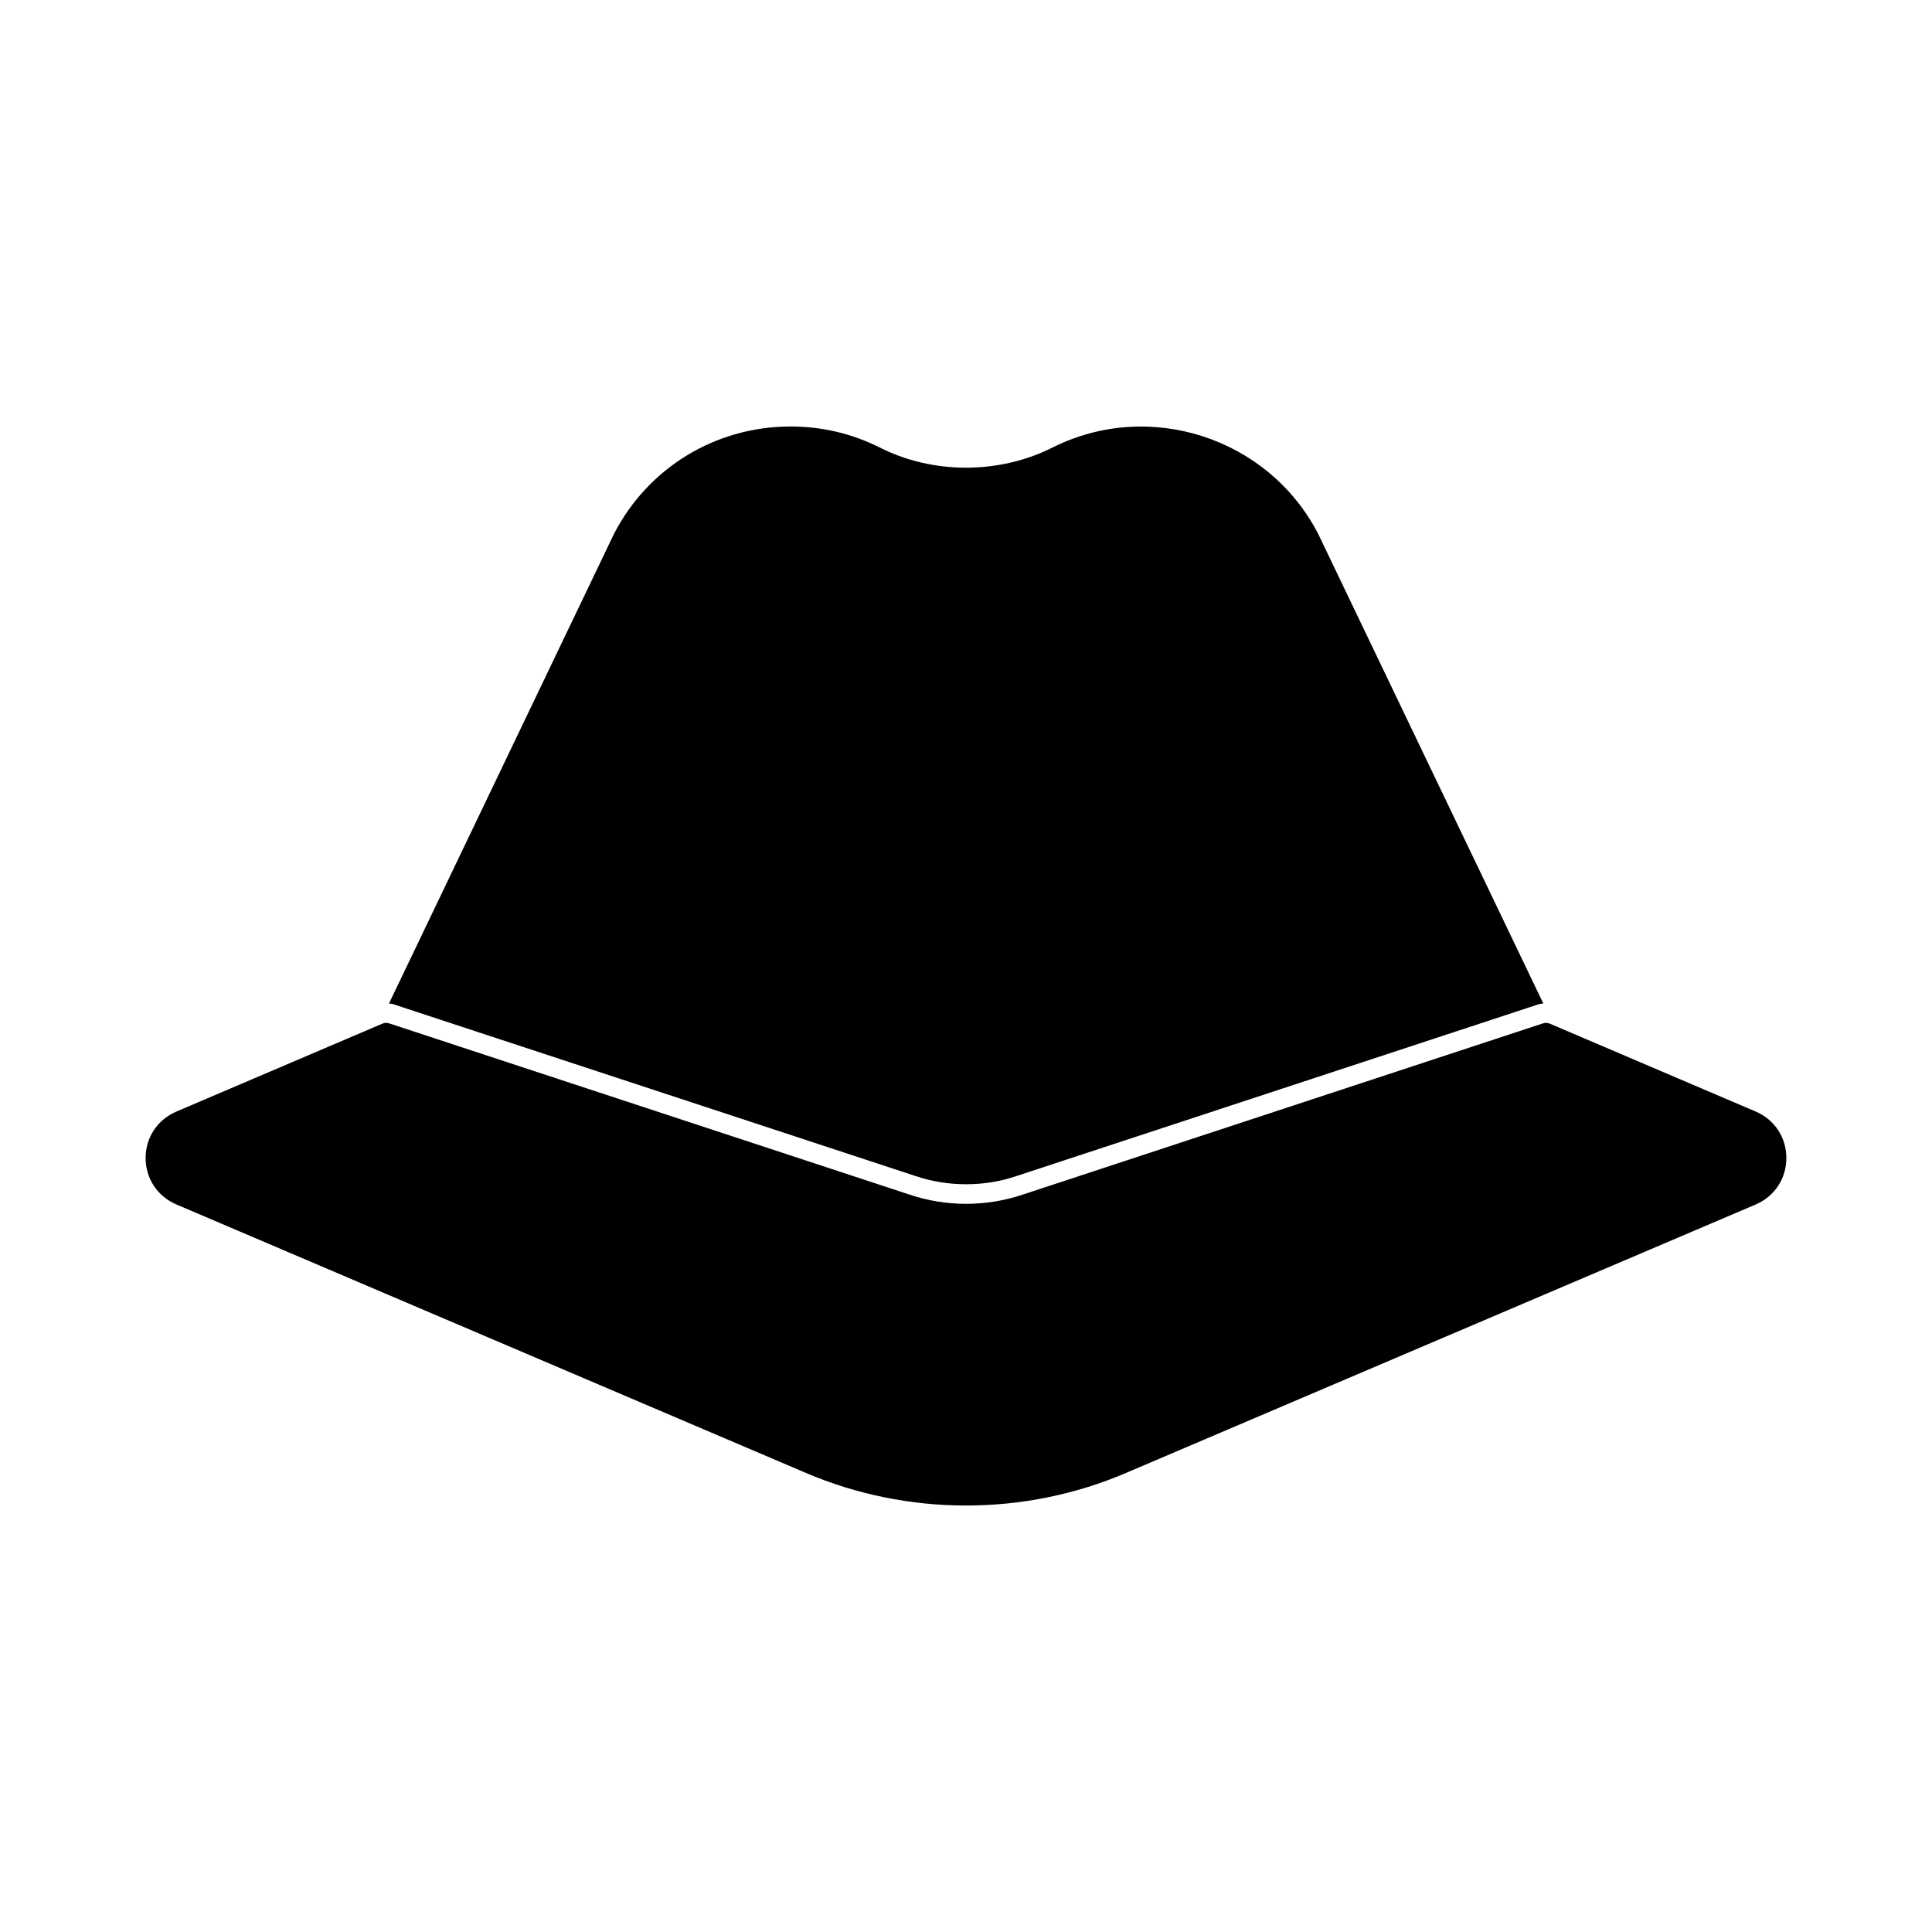
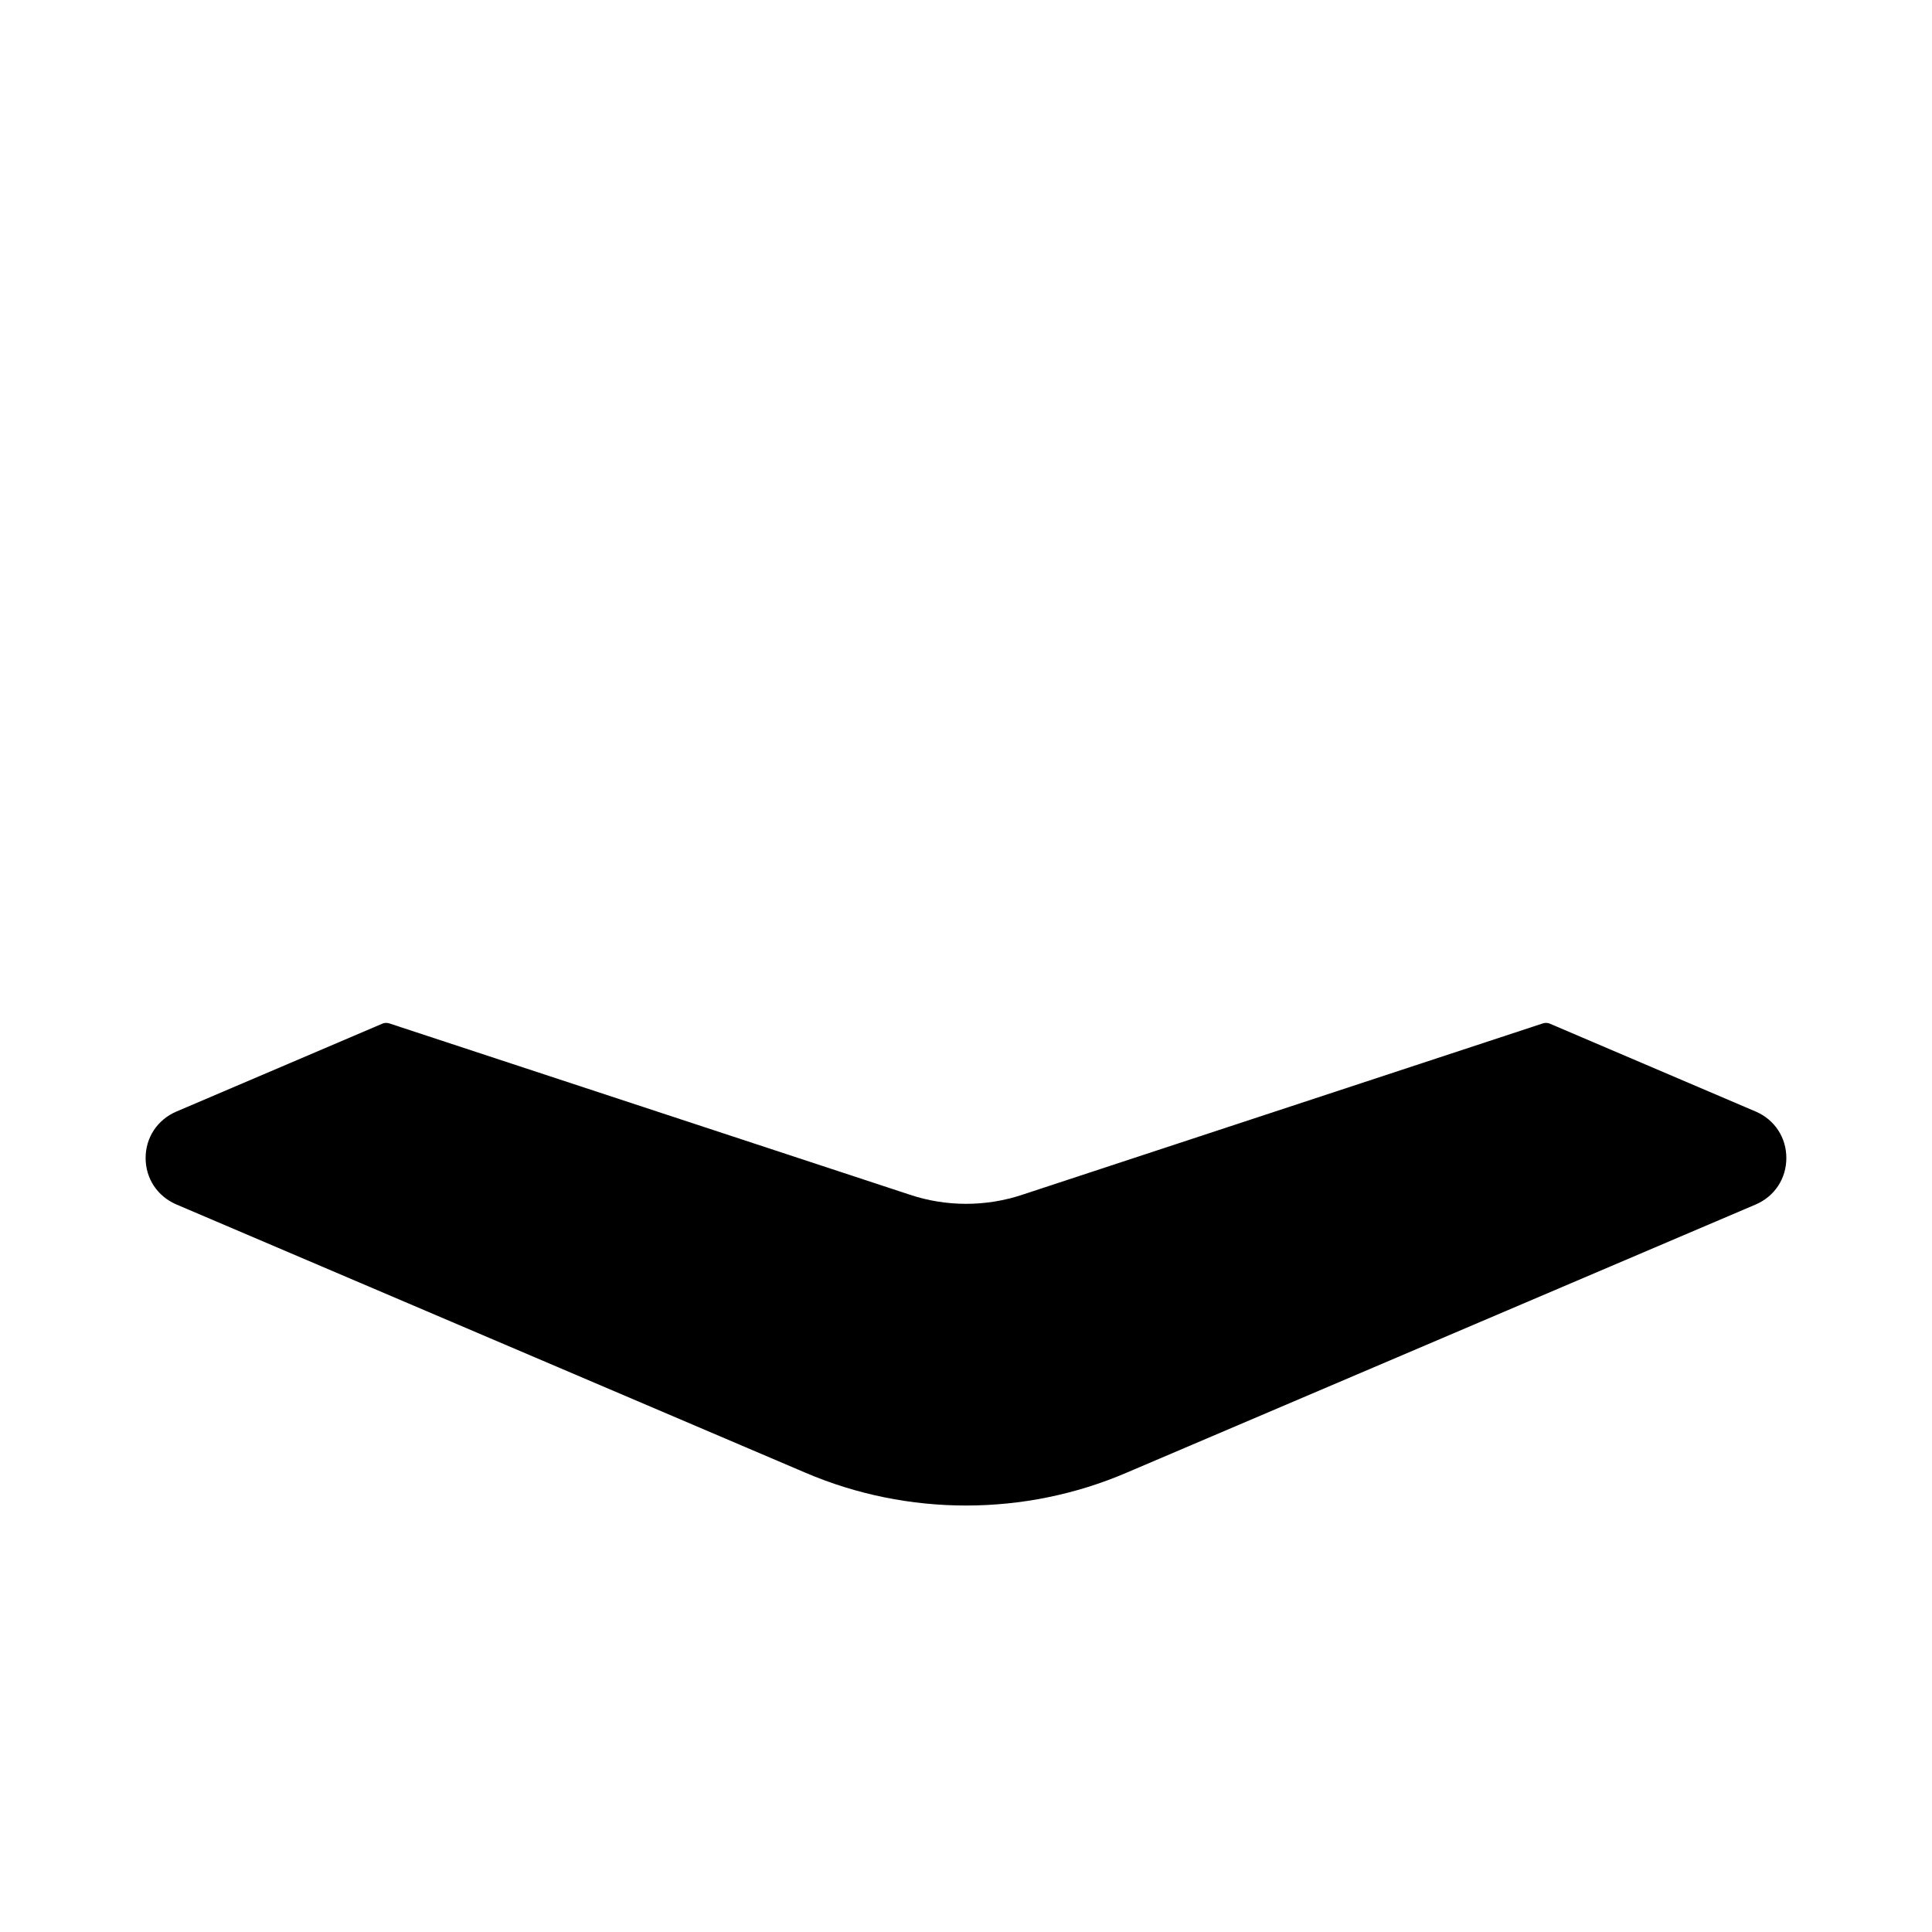
<svg xmlns="http://www.w3.org/2000/svg" fill="#000000" width="800px" height="800px" version="1.1" viewBox="144 144 512 512">
  <g>
    <path d="m400.02 542.98c-14.504 0-29.02-2.891-42.551-8.684l-166.75-71.113c-5.016-2.16-8.129-6.875-8.129-12.301 0-5.418 3.113-10.129 8.121-12.293l54.609-23.305c0.574-0.25 1.227-0.27 1.828-0.082l137.94 45.398c9.633 3.234 20.227 3.231 29.859 0.008l137.95-45.406c0.602-0.188 1.254-0.168 1.836 0.082l54.594 23.305c4.988 2.16 8.074 6.875 8.074 12.293 0 5.426-3.082 10.129-8.059 12.293-0.008 0-0.008 0.008-0.016 0.008l-166.81 71.113c-13.488 5.789-27.988 8.684-42.492 8.684m208.29-82.188h0.062z" />
-     <path d="m493.34 285.5c-13.164-25.5-44.691-35.754-70.332-22.941-14.137 7.144-31.734 7.207-45.941 0-7.344-3.664-15.246-5.535-23.559-5.535-19.816 0-37.766 10.879-46.84 28.547l-59.59 124.38c0.555 0 1.109 0.133 1.664 0.348l137.96 45.387c4.289 1.453 8.801 2.148 13.305 2.148 4.574 0 9.008-0.691 13.305-2.148l137.96-45.387c0.625-0.215 1.18-0.348 1.73-0.348z" />
  </g>
</svg>